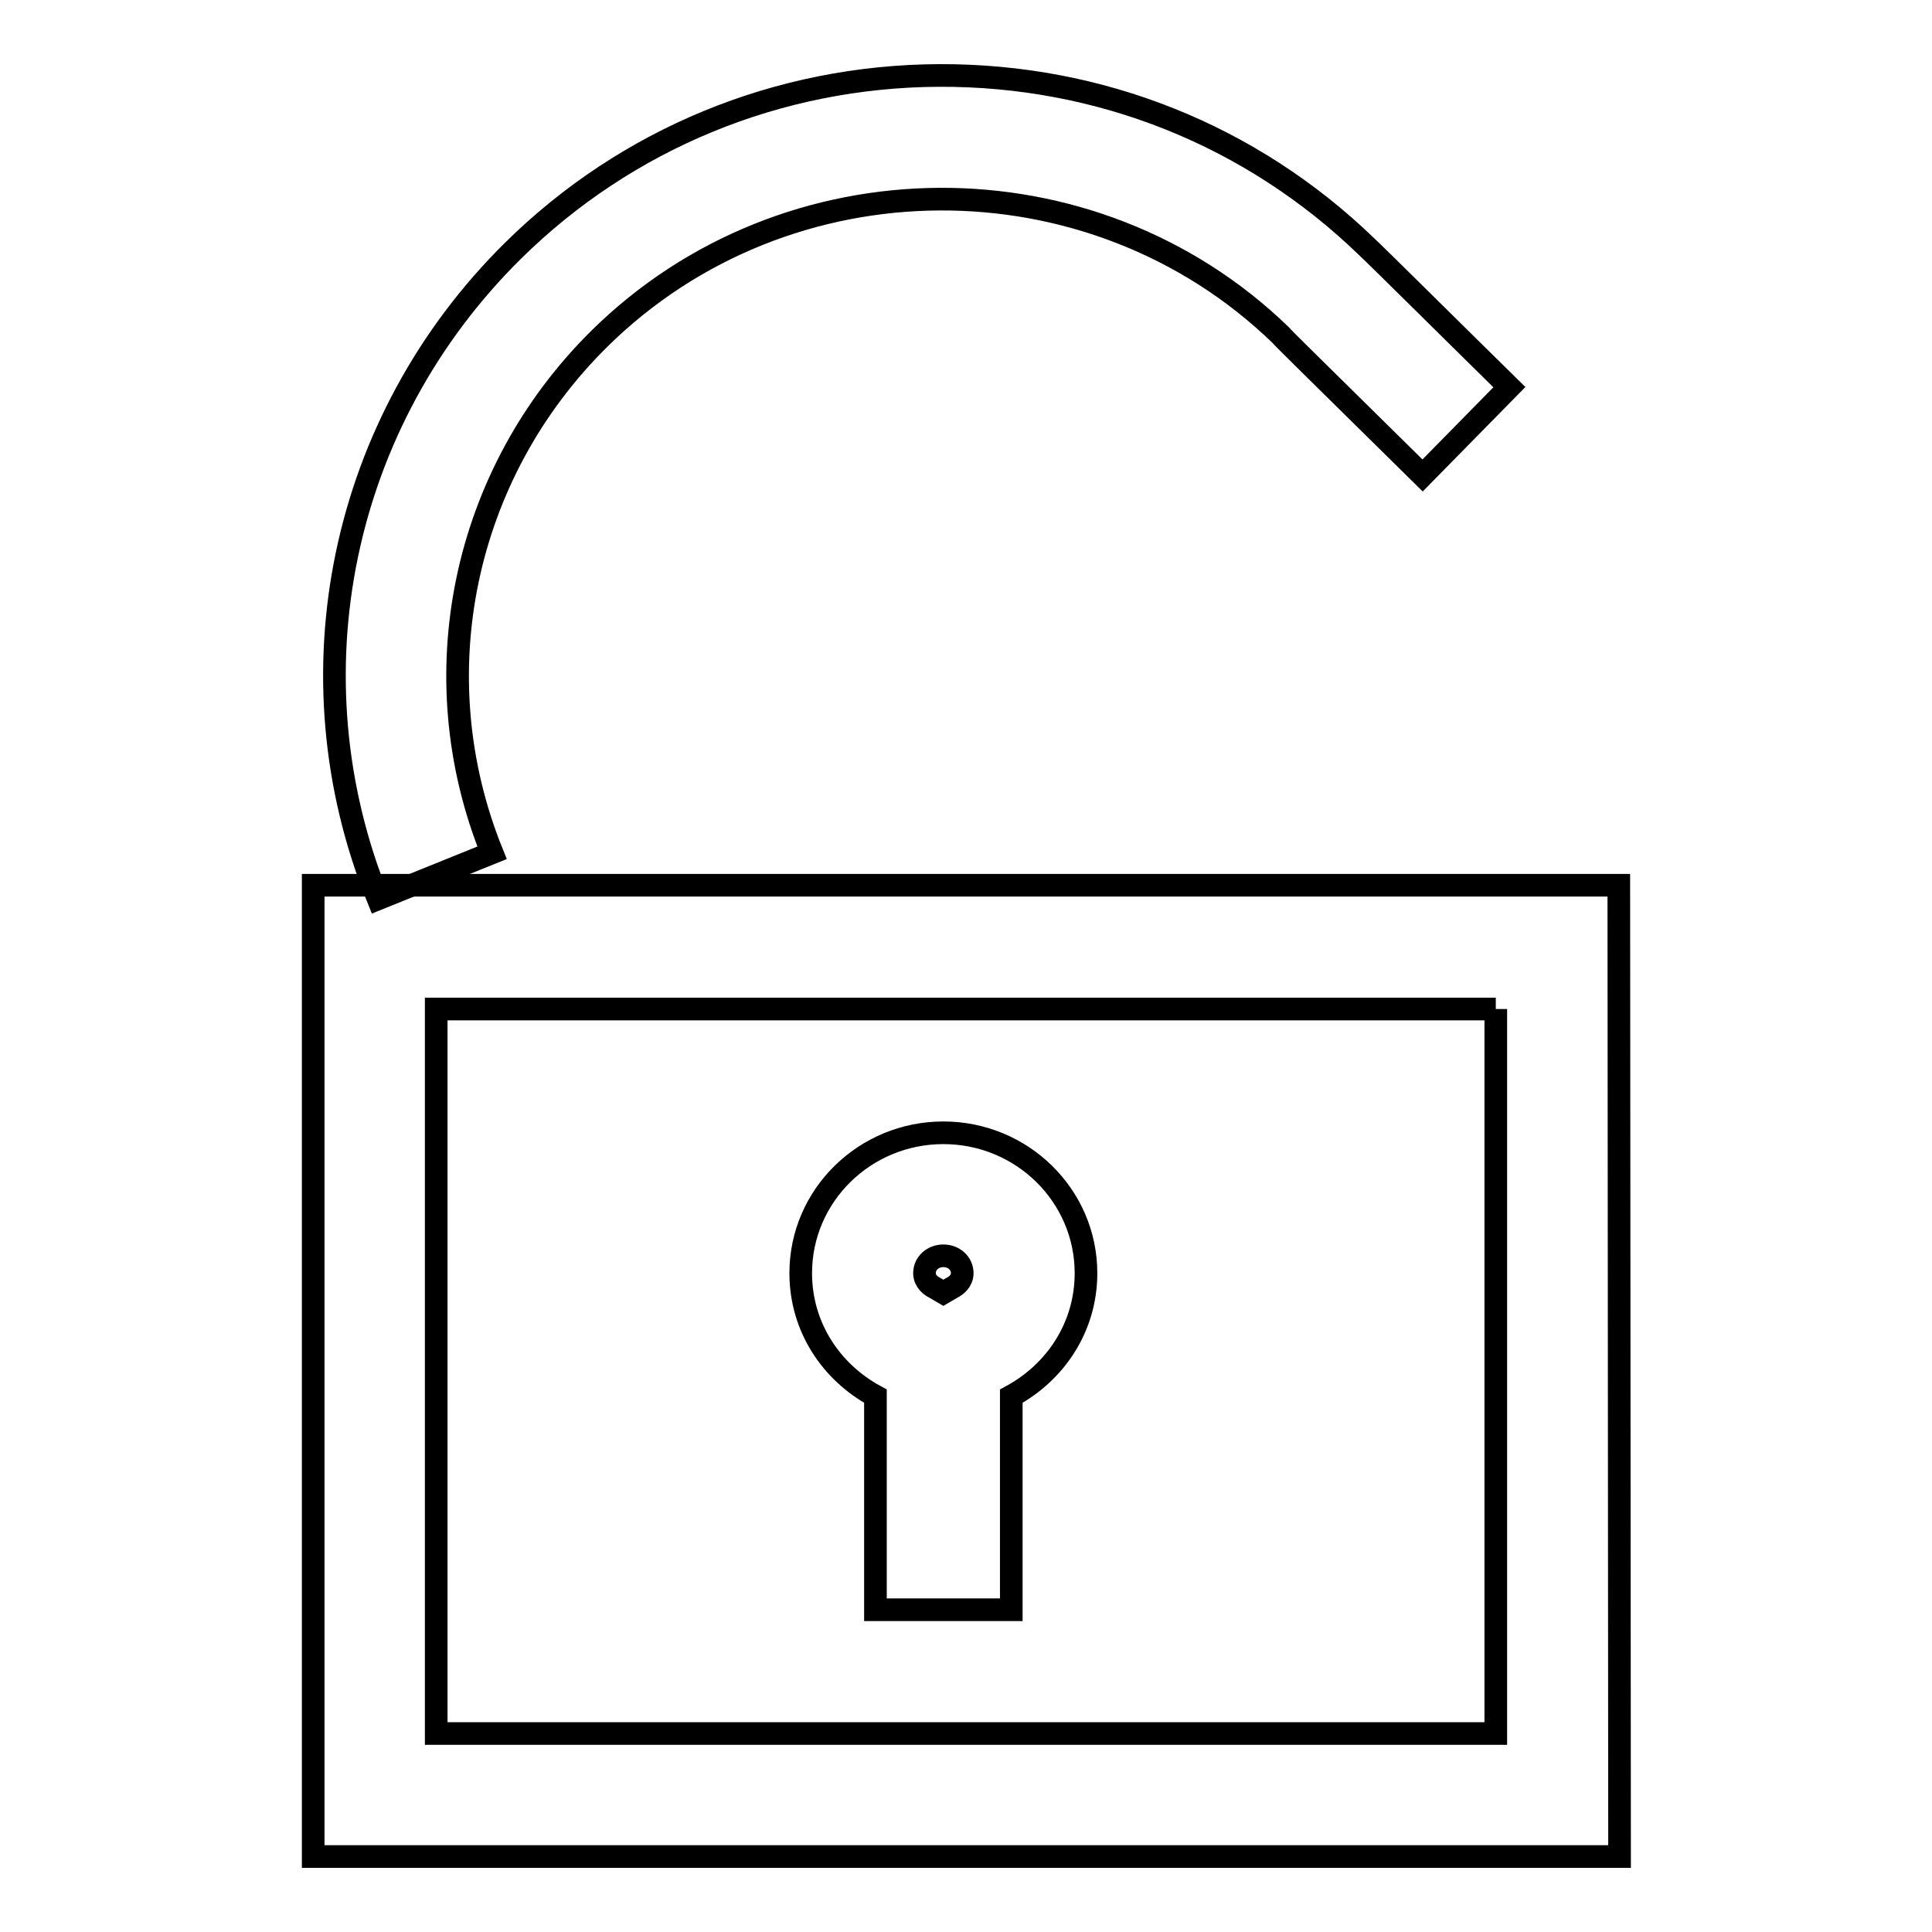
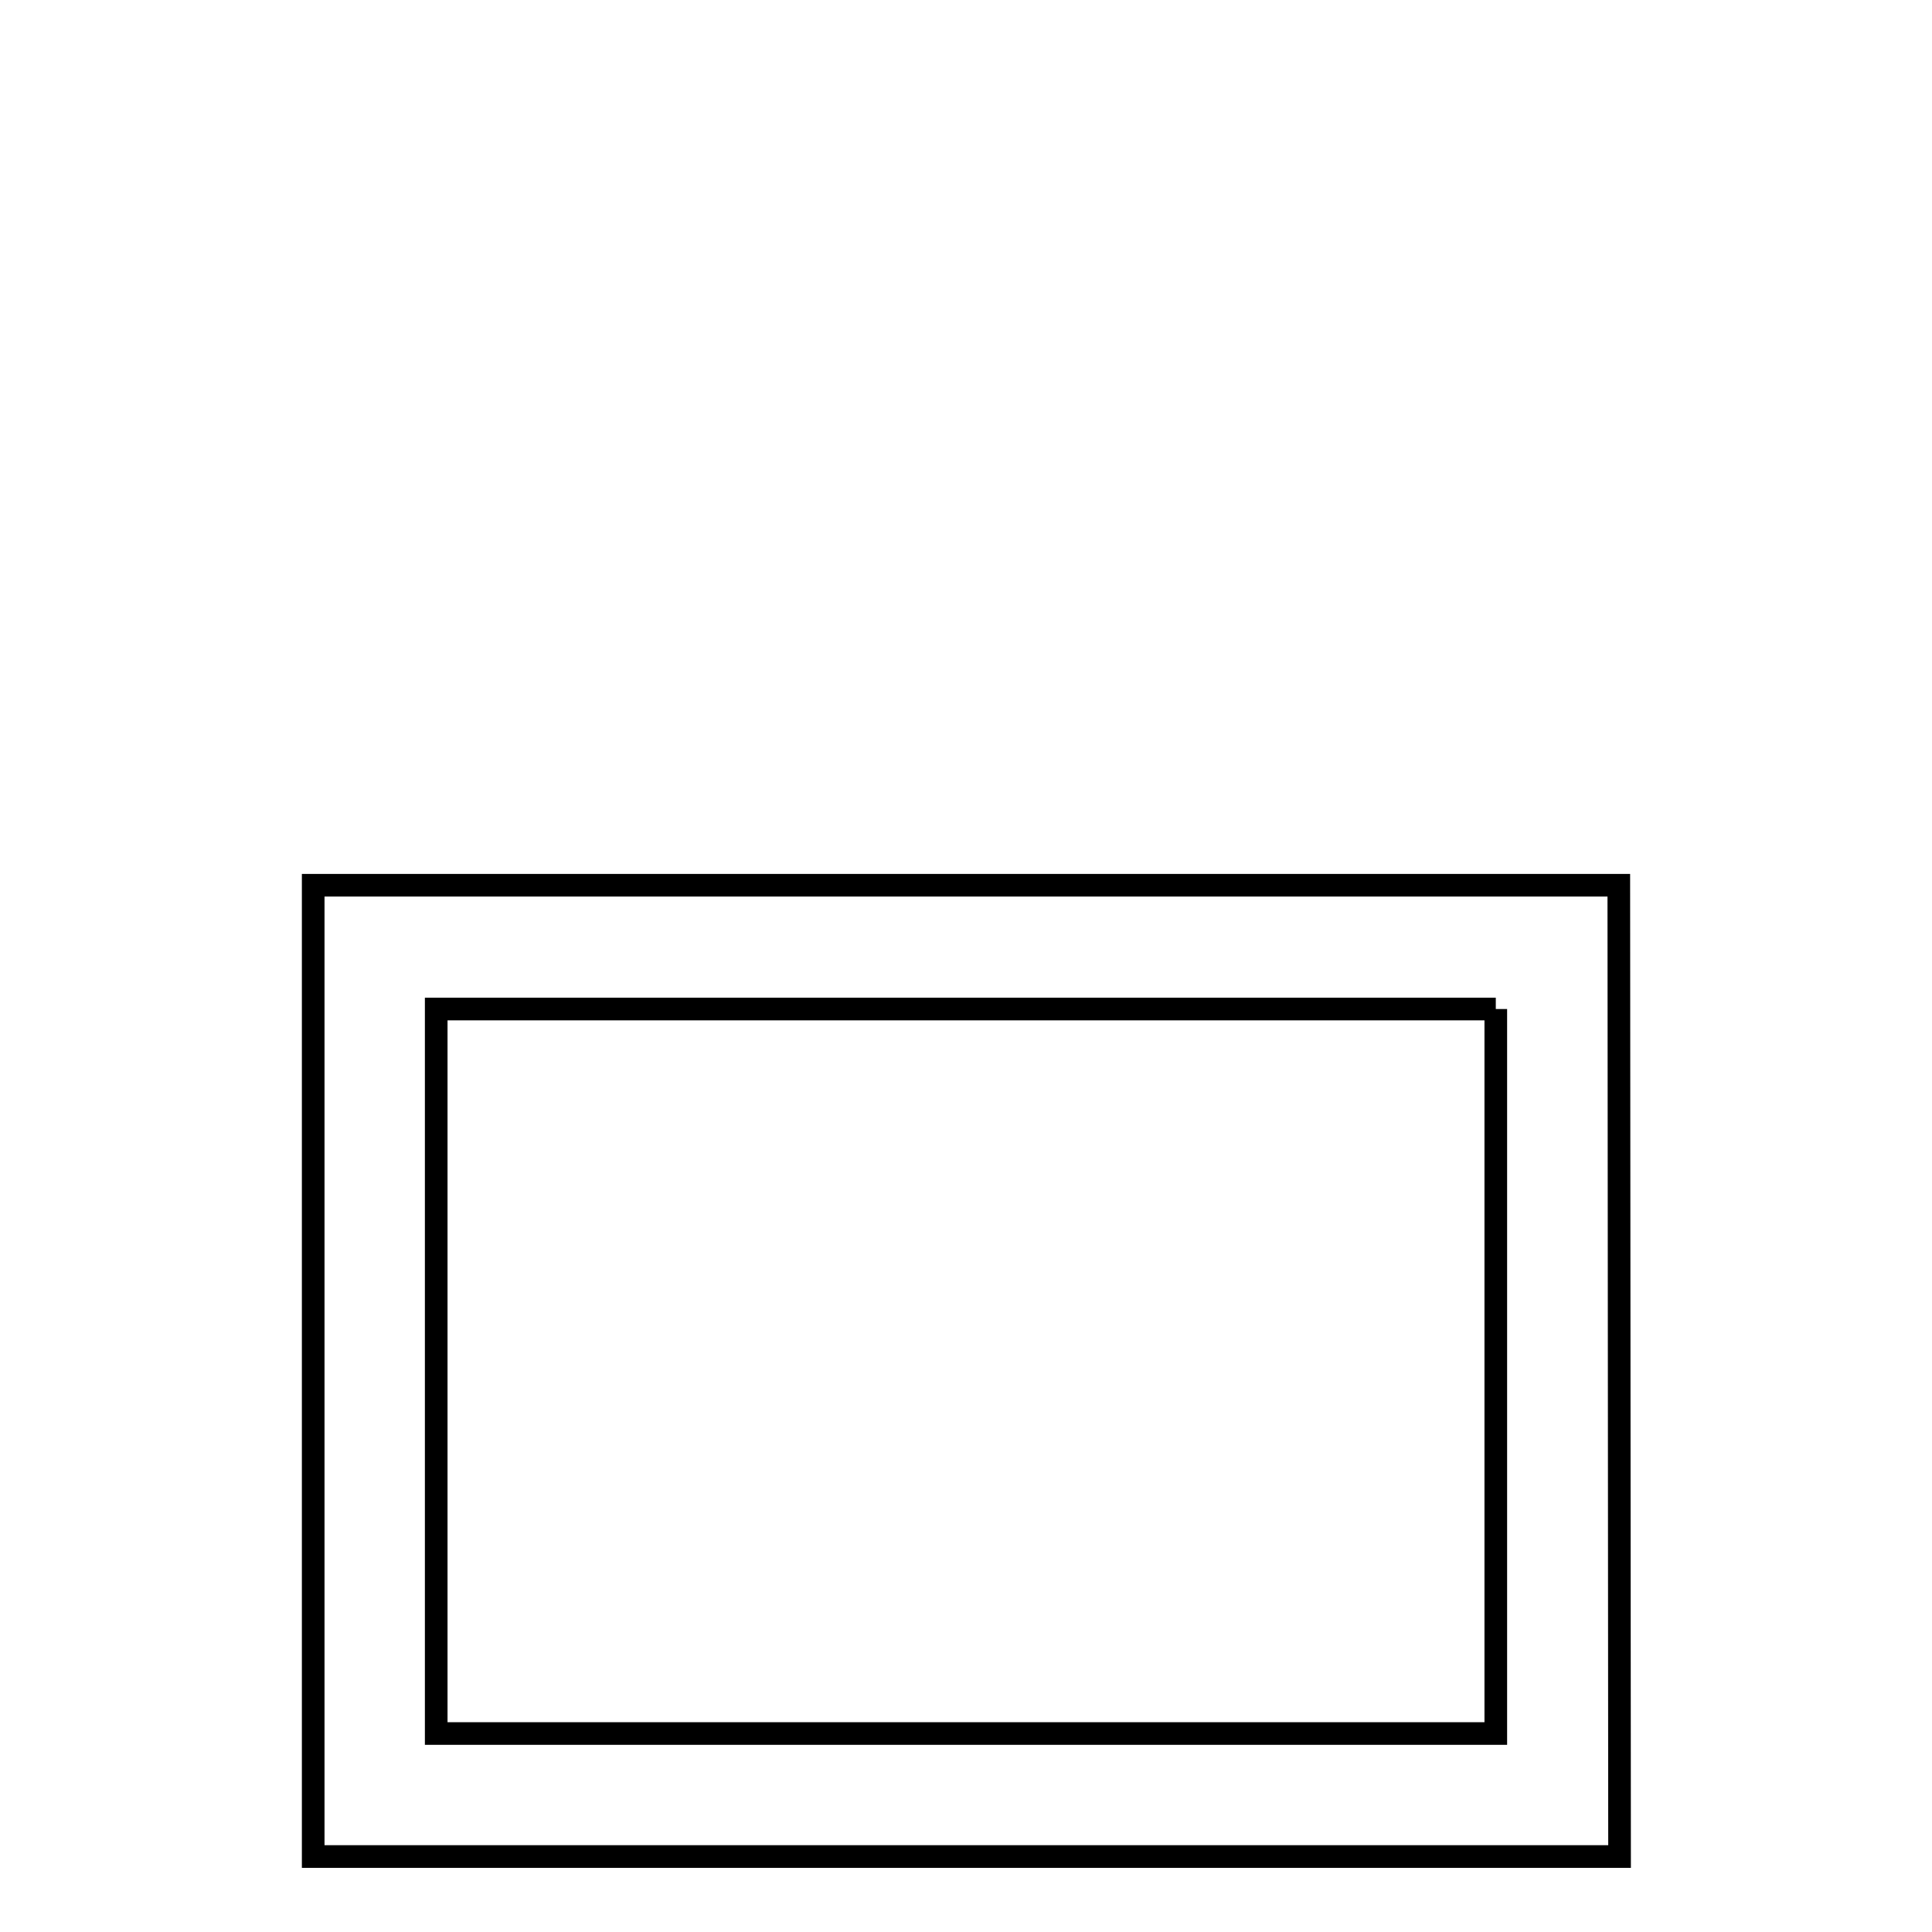
<svg xmlns="http://www.w3.org/2000/svg" version="1.1" x="0px" y="0px" viewBox="0 0 256 256" enable-background="new 0 0 256 256" xml:space="preserve">
  <g>
    <g>
      <path stroke-width="3" fill-opacity="0" stroke="#000000" d="M198.2,133.7v96H57.8v-96H198.2 M214.5,117.3h-173V246h173.1L214.5,117.3L214.5,117.3z" />
-       <path stroke-width="3" fill-opacity="0" stroke="#000000" d="M125,166.4c1.4,0,2.5,1,2.5,2.3c0,1.1-0.9,1.7-1.3,1.9l-1.2,0.7l-1.2-0.7c-0.4-0.2-1.3-0.8-1.3-1.9C122.5,167.4,123.6,166.4,125,166.4 M125,150.1c-10.4,0-18.9,8.3-18.9,18.6c0,7.1,4,13.1,9.9,16.3v28.3H134V185c5.9-3.2,9.9-9.2,9.9-16.3C143.9,158.4,135.4,150.1,125,150.1L125,150.1z" />
-       <path stroke-width="3" fill-opacity="0" stroke="#000000" d="M50.1,119.1c-12-29.6-5-63.3,17.9-85.9C83,18.4,103.1,10.1,124.4,10c21.3-0.1,41.4,7.9,56.7,22.7l0.1,0.1C182,33.5,195,46.4,200,51.3L188.5,63c-15.4-15.2-18.3-18-18.8-18.6c-25-24.2-65.5-24-90.3,0.5C61.3,62.8,55.7,89.5,65.2,113L50.1,119.1z" />
    </g>
  </g>
</svg>